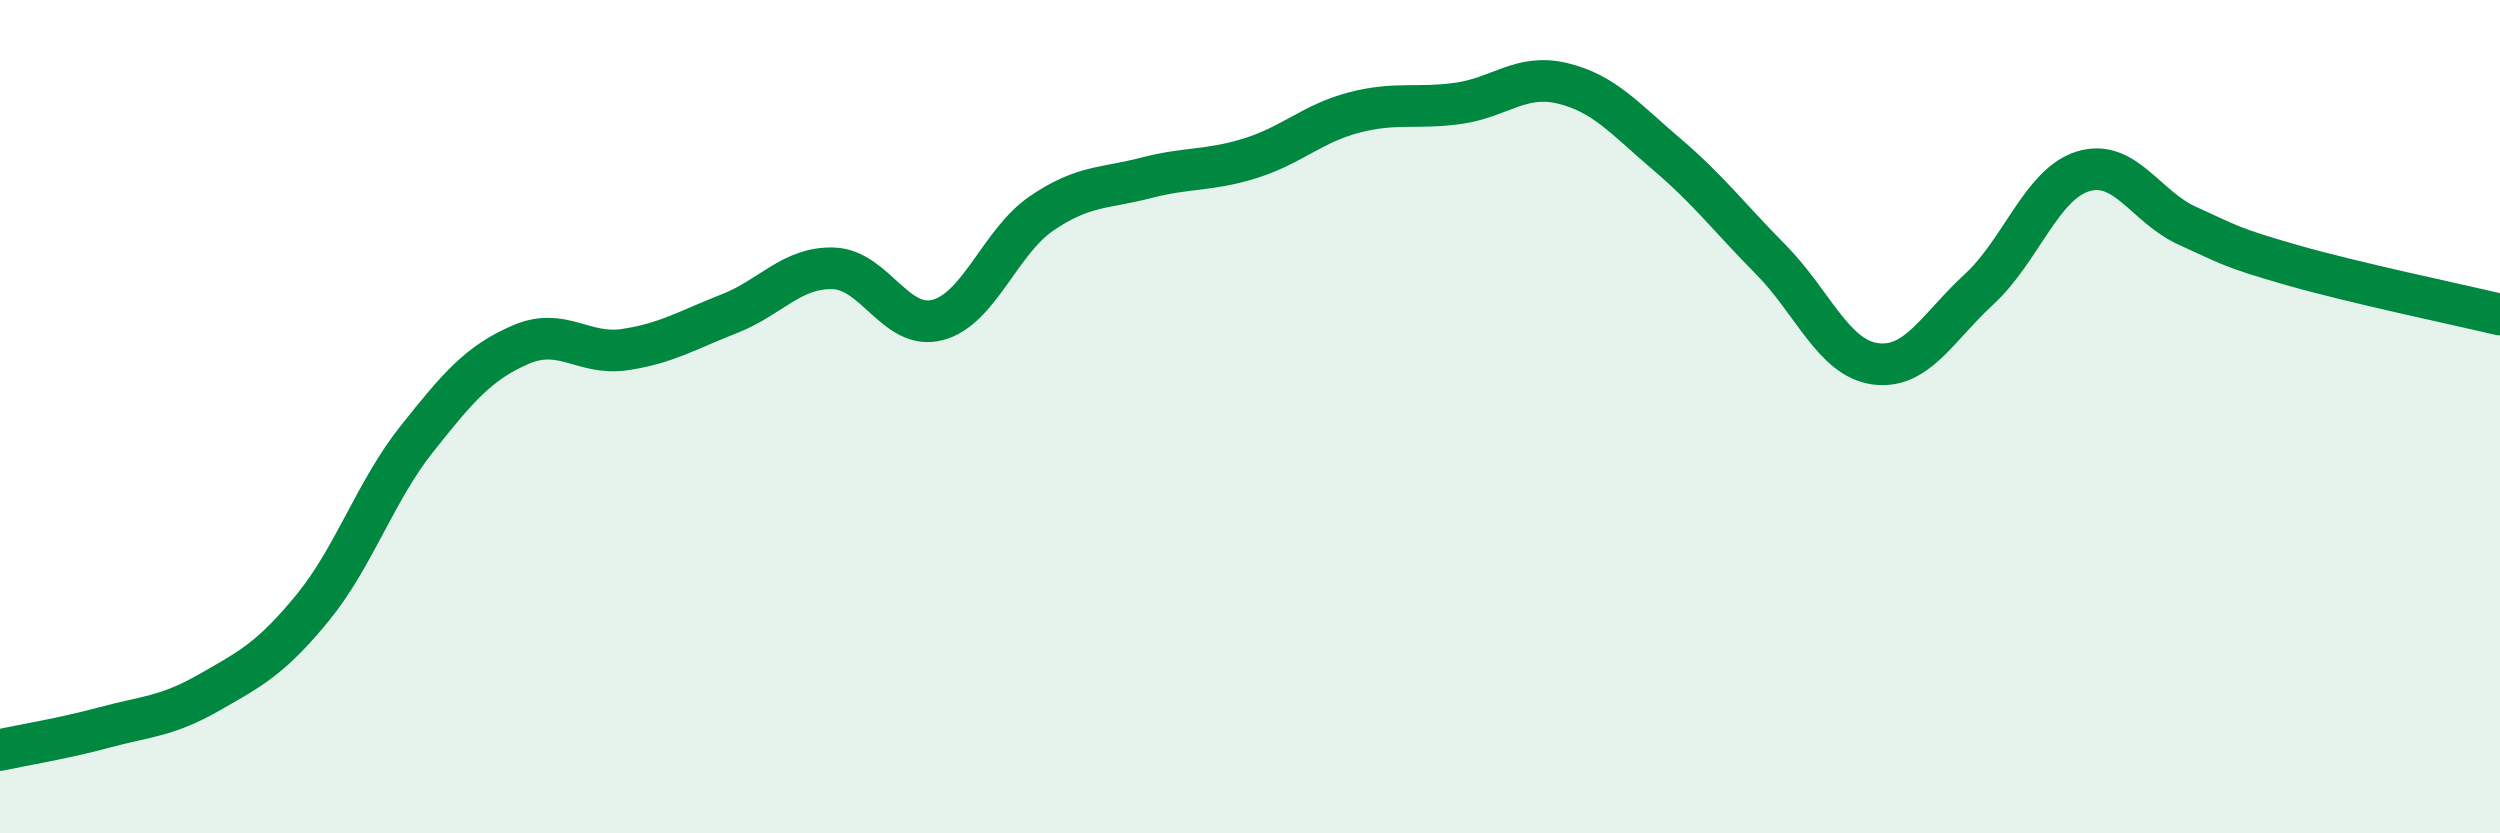
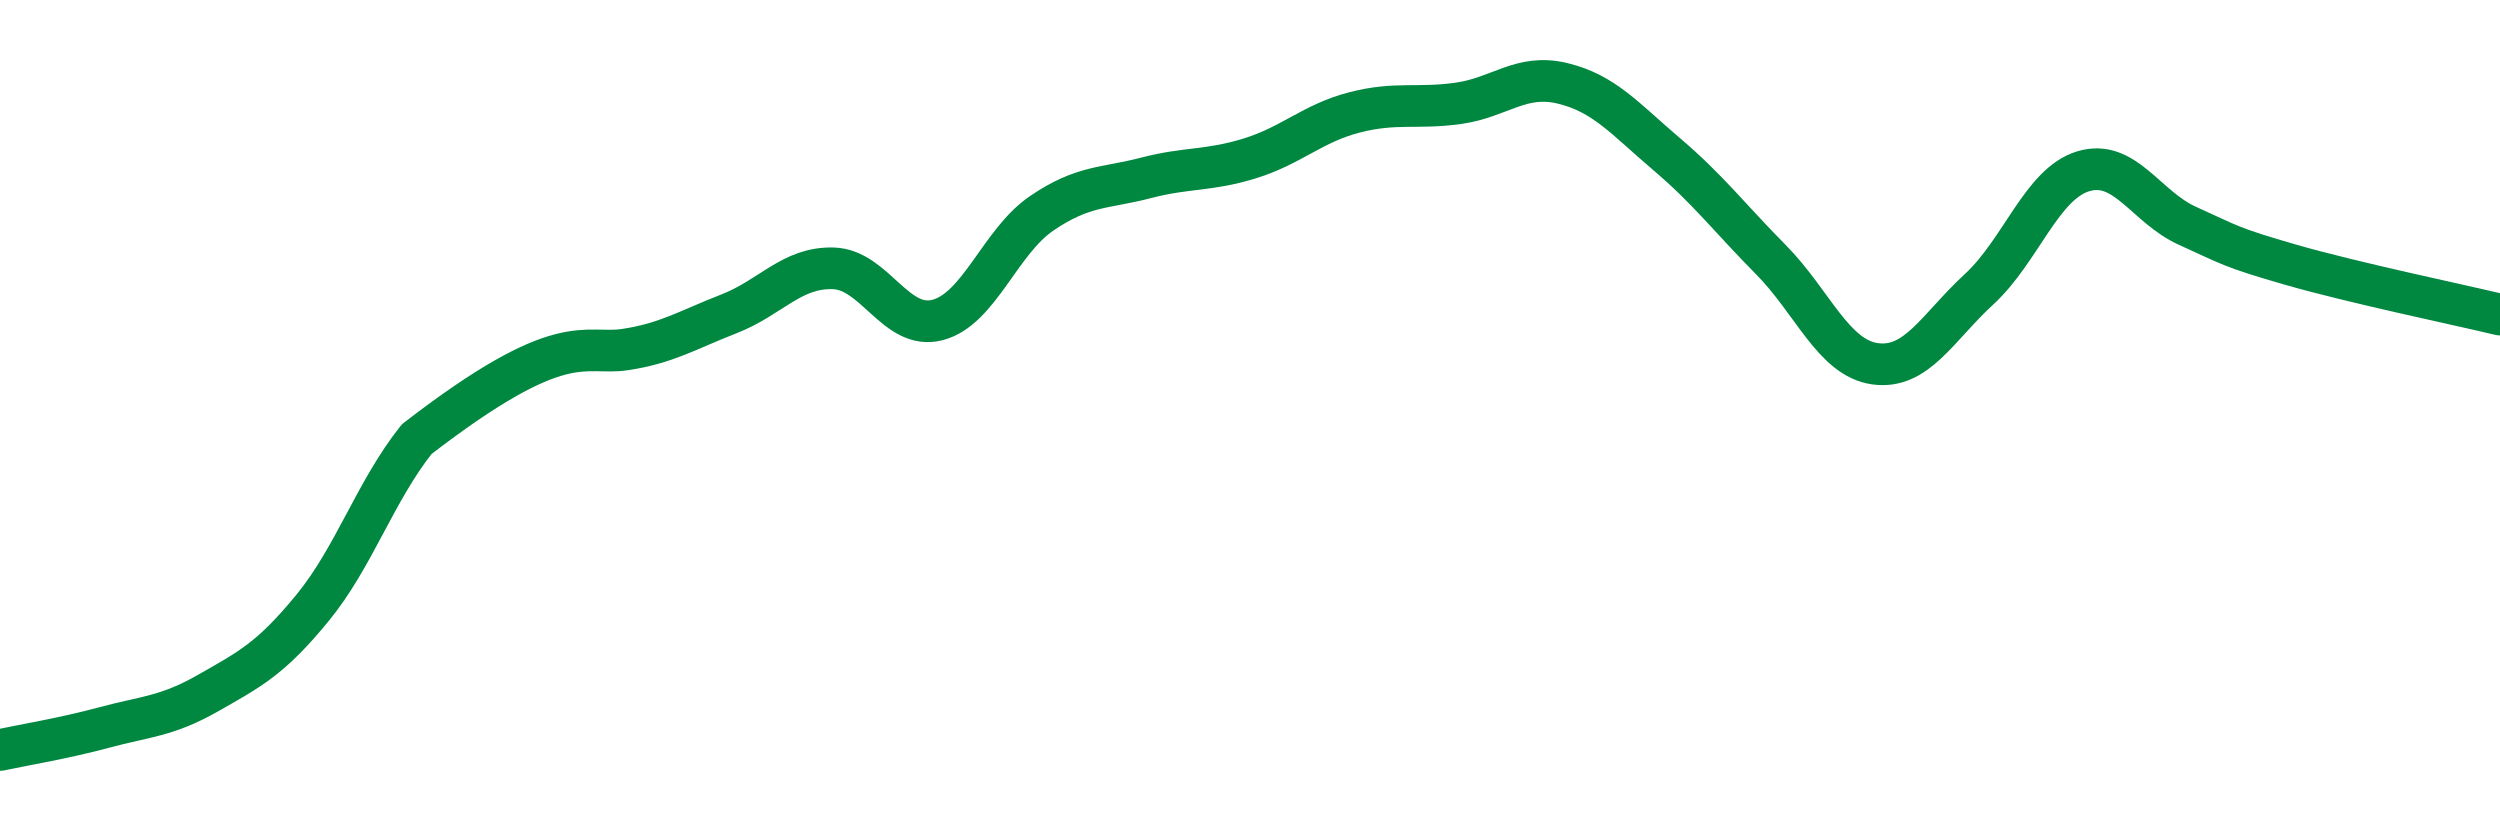
<svg xmlns="http://www.w3.org/2000/svg" width="60" height="20" viewBox="0 0 60 20">
-   <path d="M 0,18 C 0.5,17.89 1.5,17.73 2.5,17.46 C 3.5,17.19 4,17.2 5,16.63 C 6,16.06 6.5,15.81 7.5,14.59 C 8.5,13.37 9,11.8 10,10.54 C 11,9.28 11.5,8.7 12.5,8.27 C 13.5,7.84 14,8.54 15,8.39 C 16,8.24 16.5,7.92 17.5,7.53 C 18.5,7.14 19,6.41 20,6.44 C 21,6.47 21.5,7.94 22.5,7.68 C 23.5,7.42 24,5.8 25,5.12 C 26,4.44 26.5,4.53 27.5,4.27 C 28.5,4.01 29,4.11 30,3.8 C 31,3.49 31.5,2.96 32.5,2.7 C 33.5,2.44 34,2.62 35,2.48 C 36,2.34 36.5,1.76 37.5,2 C 38.5,2.24 39,2.85 40,3.7 C 41,4.55 41.5,5.22 42.5,6.23 C 43.5,7.24 44,8.59 45,8.73 C 46,8.87 46.5,7.86 47.5,6.94 C 48.5,6.02 49,4.41 50,4.11 C 51,3.81 51.5,4.97 52.5,5.42 C 53.5,5.87 53.5,5.93 55,6.36 C 56.5,6.79 59,7.31 60,7.55L60 20L0 20Z" fill="#008740" opacity="0.1" stroke-linecap="round" stroke-linejoin="round" />
-   <path d="M 0,18 C 0.5,17.89 1.5,17.73 2.5,17.46 C 3.5,17.19 4,17.2 5,16.63 C 6,16.06 6.5,15.81 7.5,14.59 C 8.5,13.37 9,11.8 10,10.54 C 11,9.28 11.5,8.7 12.5,8.27 C 13.5,7.84 14,8.54 15,8.39 C 16,8.24 16.5,7.92 17.5,7.53 C 18.5,7.14 19,6.41 20,6.44 C 21,6.47 21.5,7.94 22.5,7.68 C 23.5,7.42 24,5.8 25,5.12 C 26,4.44 26.5,4.53 27.5,4.27 C 28.5,4.01 29,4.11 30,3.8 C 31,3.49 31.5,2.96 32.5,2.7 C 33.5,2.44 34,2.62 35,2.48 C 36,2.34 36.5,1.76 37.5,2 C 38.5,2.24 39,2.85 40,3.7 C 41,4.55 41.5,5.22 42.5,6.23 C 43.5,7.24 44,8.59 45,8.73 C 46,8.87 46.5,7.86 47.5,6.94 C 48.5,6.02 49,4.41 50,4.11 C 51,3.81 51.5,4.97 52.5,5.42 C 53.5,5.87 53.5,5.93 55,6.36 C 56.5,6.79 59,7.31 60,7.55" stroke="#008740" stroke-width="1" fill="none" stroke-linecap="round" stroke-linejoin="round" />
+   <path d="M 0,18 C 0.5,17.89 1.5,17.73 2.5,17.46 C 3.5,17.19 4,17.2 5,16.63 C 6,16.06 6.5,15.81 7.5,14.59 C 8.5,13.37 9,11.8 10,10.54 C 13.5,7.84 14,8.54 15,8.39 C 16,8.24 16.5,7.92 17.5,7.53 C 18.5,7.14 19,6.41 20,6.44 C 21,6.47 21.5,7.94 22.5,7.68 C 23.5,7.42 24,5.8 25,5.12 C 26,4.44 26.5,4.53 27.5,4.27 C 28.5,4.01 29,4.11 30,3.8 C 31,3.49 31.5,2.96 32.5,2.7 C 33.5,2.44 34,2.62 35,2.48 C 36,2.34 36.5,1.76 37.5,2 C 38.5,2.24 39,2.85 40,3.7 C 41,4.55 41.5,5.22 42.5,6.23 C 43.5,7.24 44,8.59 45,8.73 C 46,8.87 46.5,7.86 47.5,6.94 C 48.5,6.02 49,4.41 50,4.11 C 51,3.81 51.5,4.97 52.5,5.42 C 53.5,5.87 53.5,5.93 55,6.36 C 56.5,6.79 59,7.31 60,7.55" stroke="#008740" stroke-width="1" fill="none" stroke-linecap="round" stroke-linejoin="round" />
</svg>